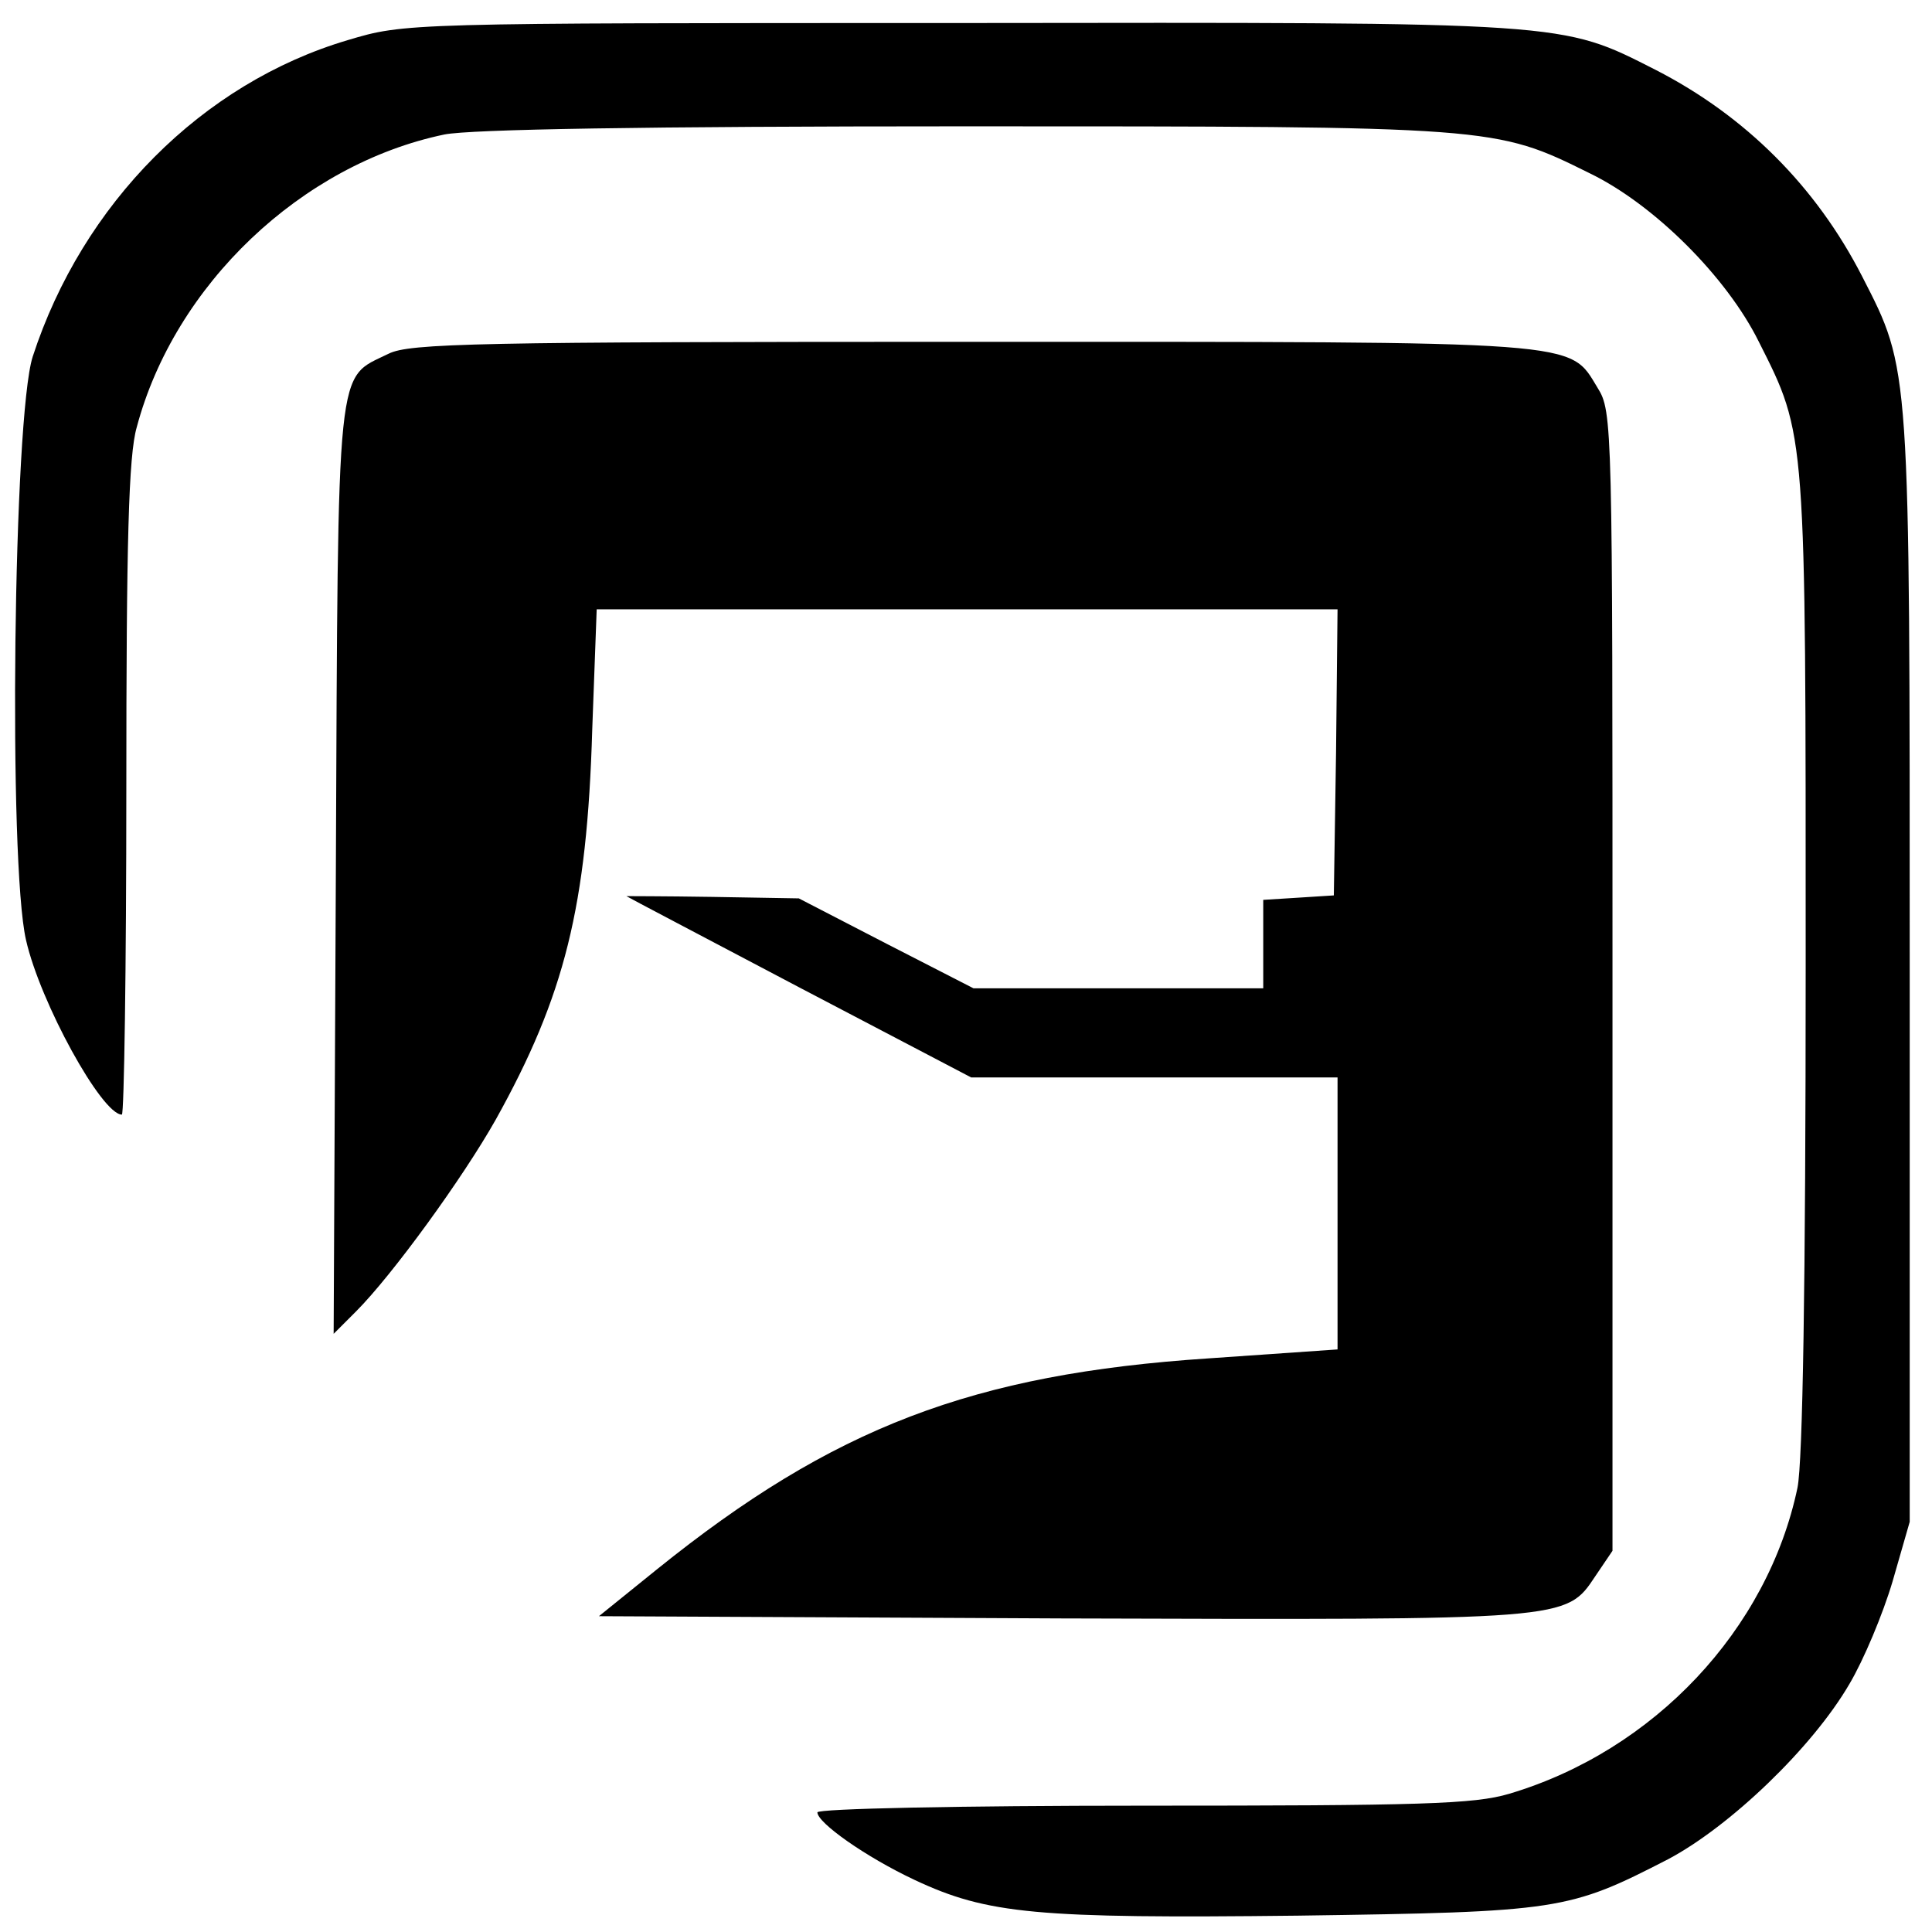
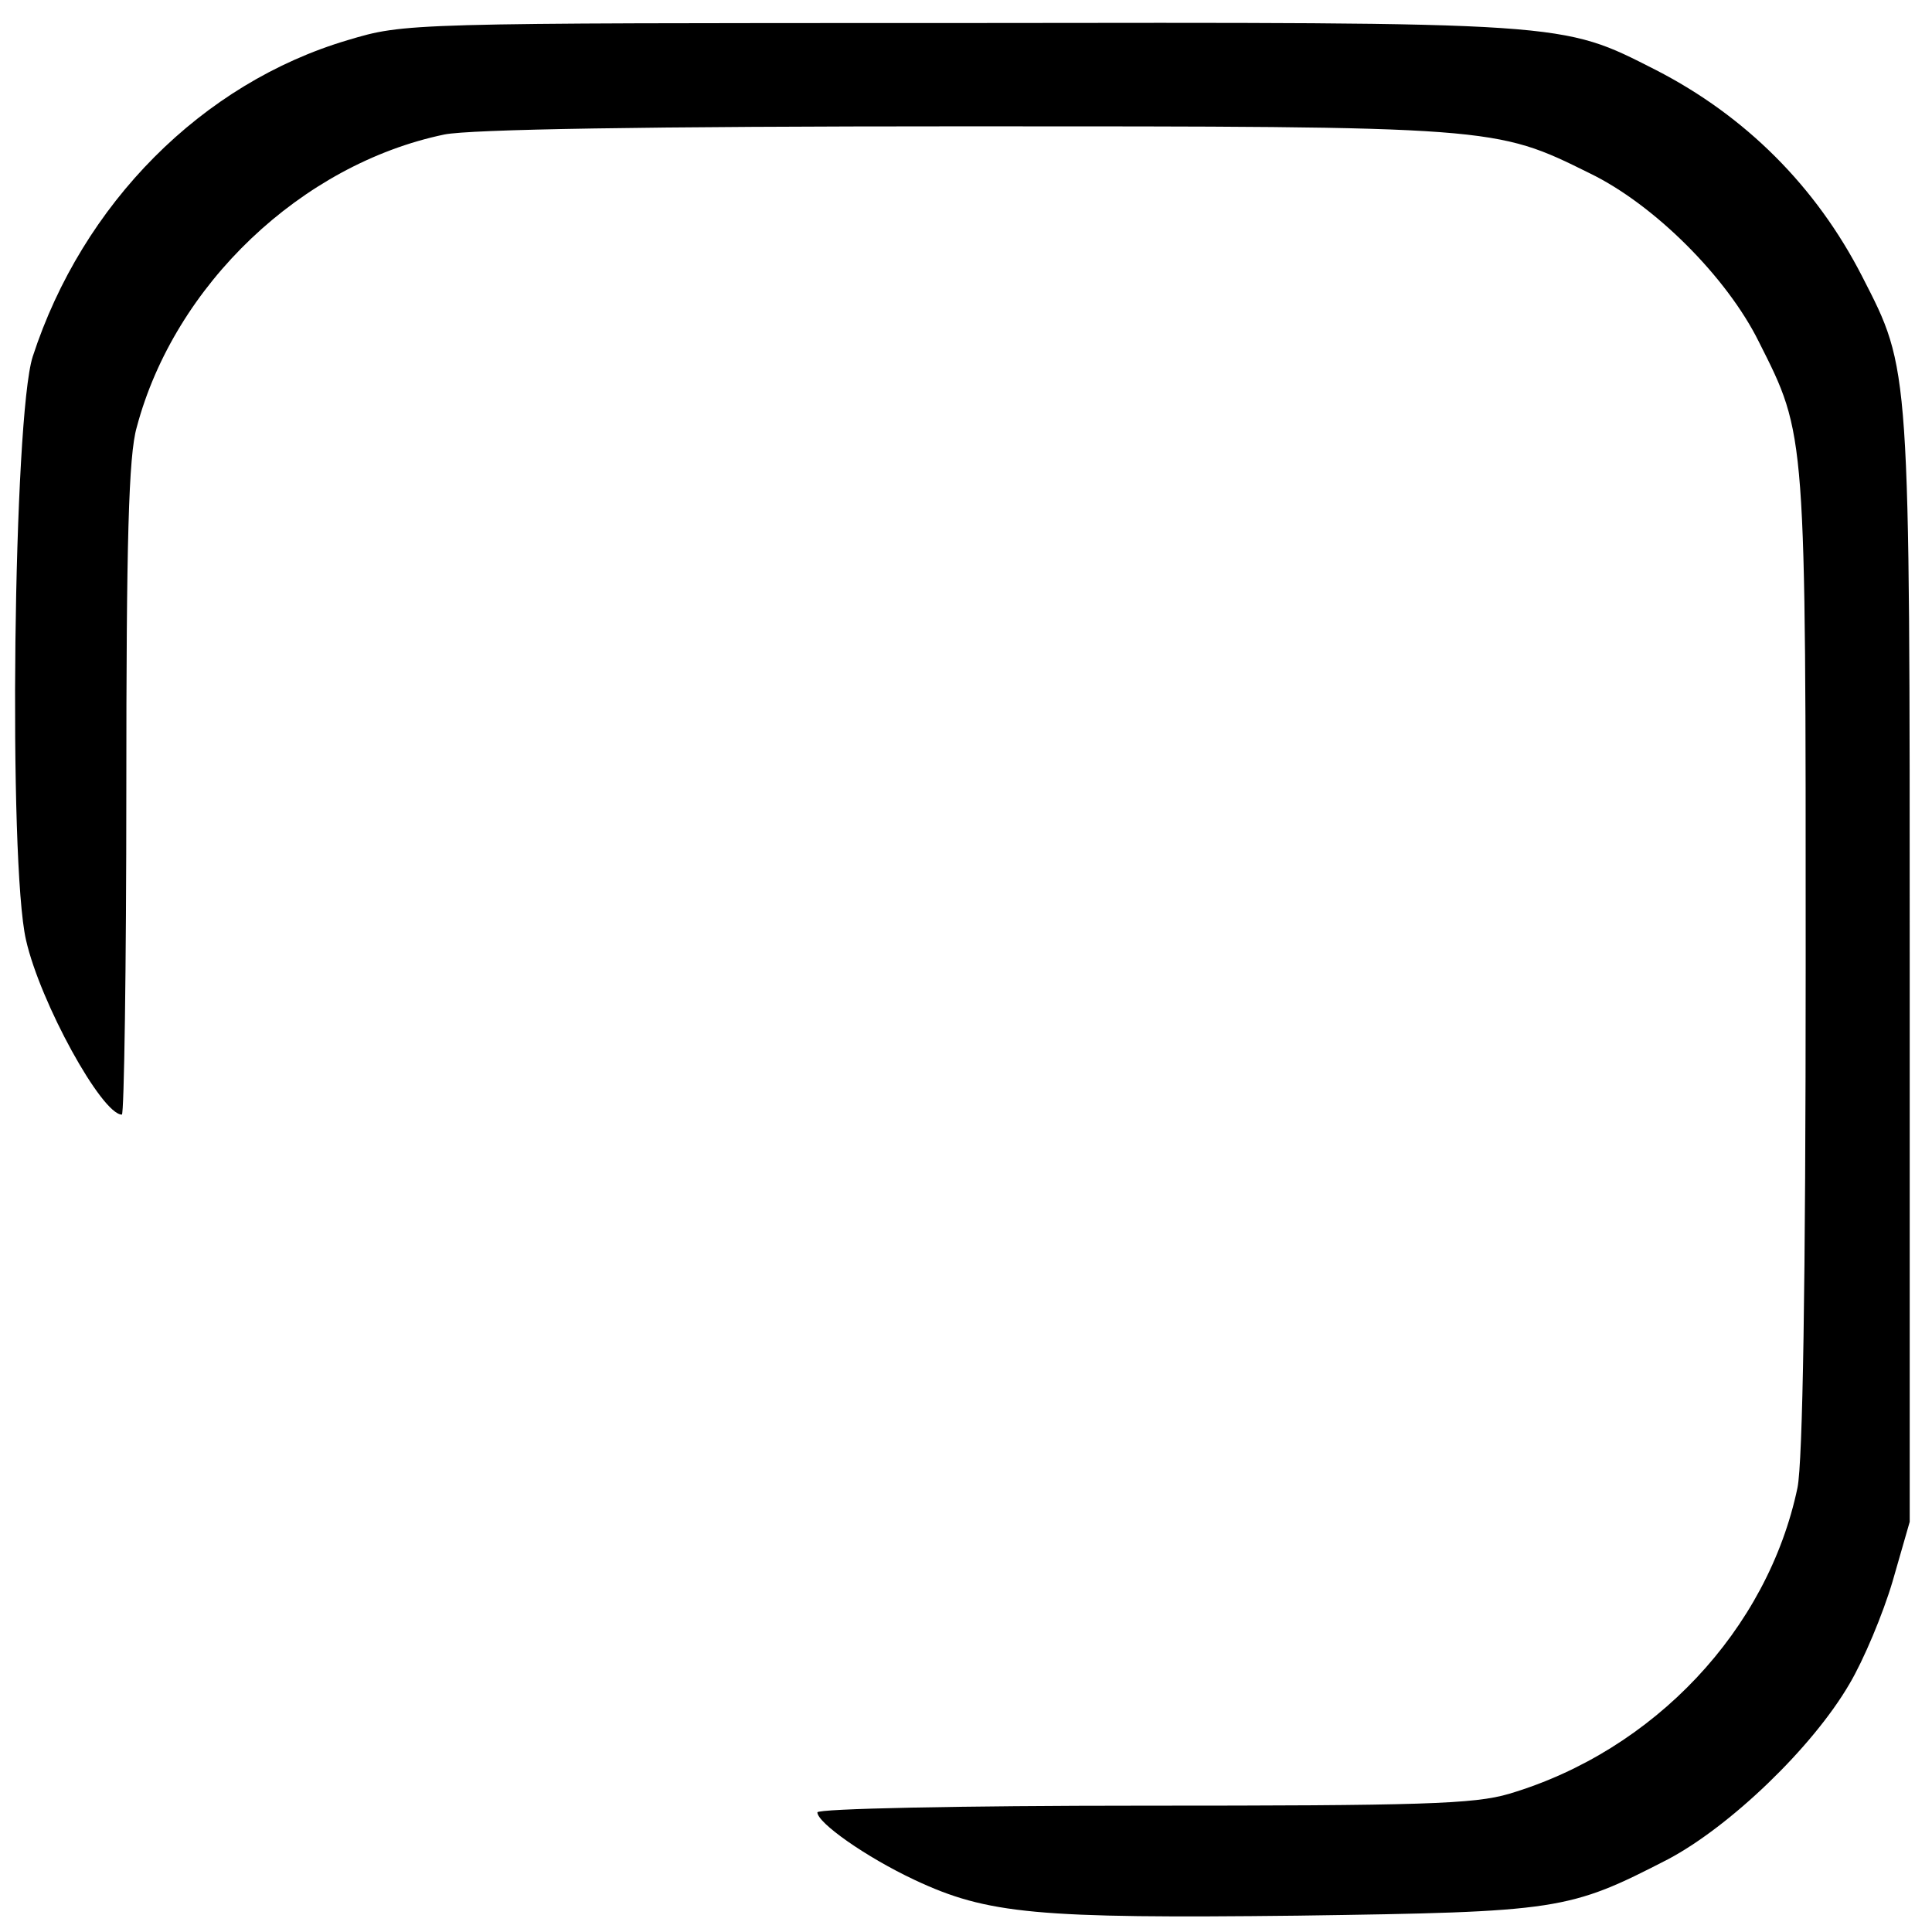
<svg xmlns="http://www.w3.org/2000/svg" version="1.0" width="260pt" height="260pt" viewBox="0 0 260 260" preserveAspectRatio="xMidYMid meet">
  <g transform="translate(0,260) scale(0.1,-0.1)" fill="#000000" stroke="none">
    <path d="M468 2546 c-196 -58 -357 -220 -424 -426 -26 -81 -33 -681 -9 -785 19 -84 102 -235 129 -235 3 0 6 197 6 438 0 333 3 449 14 487 51 192 222 354 414 394 35 7 269 11 700 11 713 0 714 0 841 -63 87 -42 185 -140 228 -227 64 -127 63 -118 63 -837 0 -434 -4 -670 -11 -705 -40 -191 -193 -354 -388 -412 -47 -14 -119 -16 -493 -16 -246 0 -438 -4 -438 -9 0 -14 65 -60 131 -91 98 -46 164 -52 516 -48 352 5 364 7 498 76 83 44 194 150 244 236 19 32 45 94 58 138 l23 80 0 742 c0 819 1 807 -64 934 -62 121 -157 216 -278 278 -128 65 -114 64 -938 63 -744 0 -745 0 -822 -23z" />
-     <path d="M523 2124 c-71 -35 -68 1 -71 -694 l-3 -625 30 30 c49 49 144 180 188 258 93 167 123 287 130 525 l6 162 499 0 498 0 -2 -192 -3 -193 -47 -3 -48 -3 0 -60 0 -59 -195 0 -195 0 -117 60 -118 61 -117 2 c-64 1 -116 1 -115 1 1 -1 106 -56 233 -123 l231 -121 247 0 246 0 0 -183 0 -183 -173 -12 c-318 -21 -506 -93 -743 -284 l-78 -63 621 -3 c685 -2 680 -3 720 57 l23 34 0 766 c0 751 0 767 -20 799 -39 64 -13 62 -842 62 -666 0 -757 -2 -785 -16z" />
  </g>
</svg>